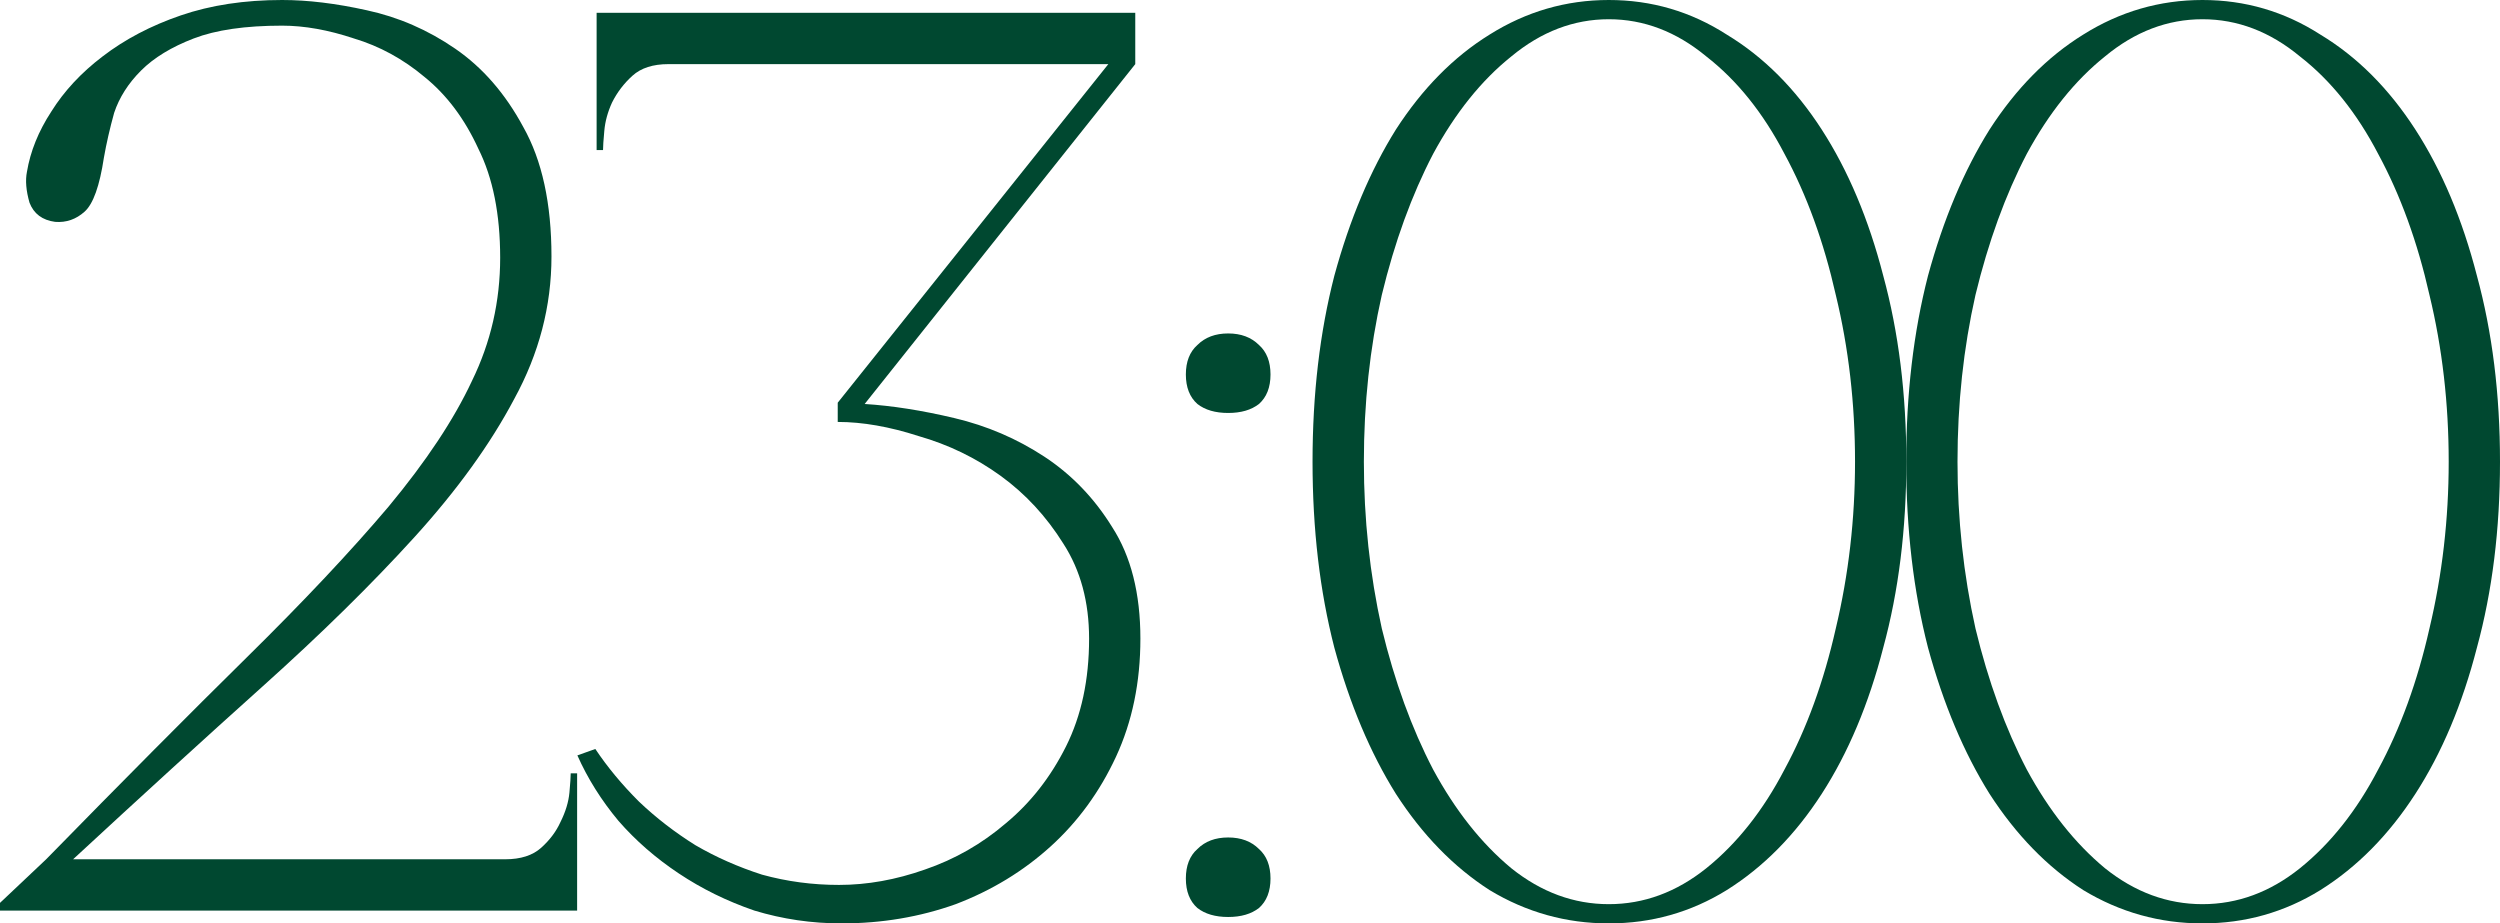
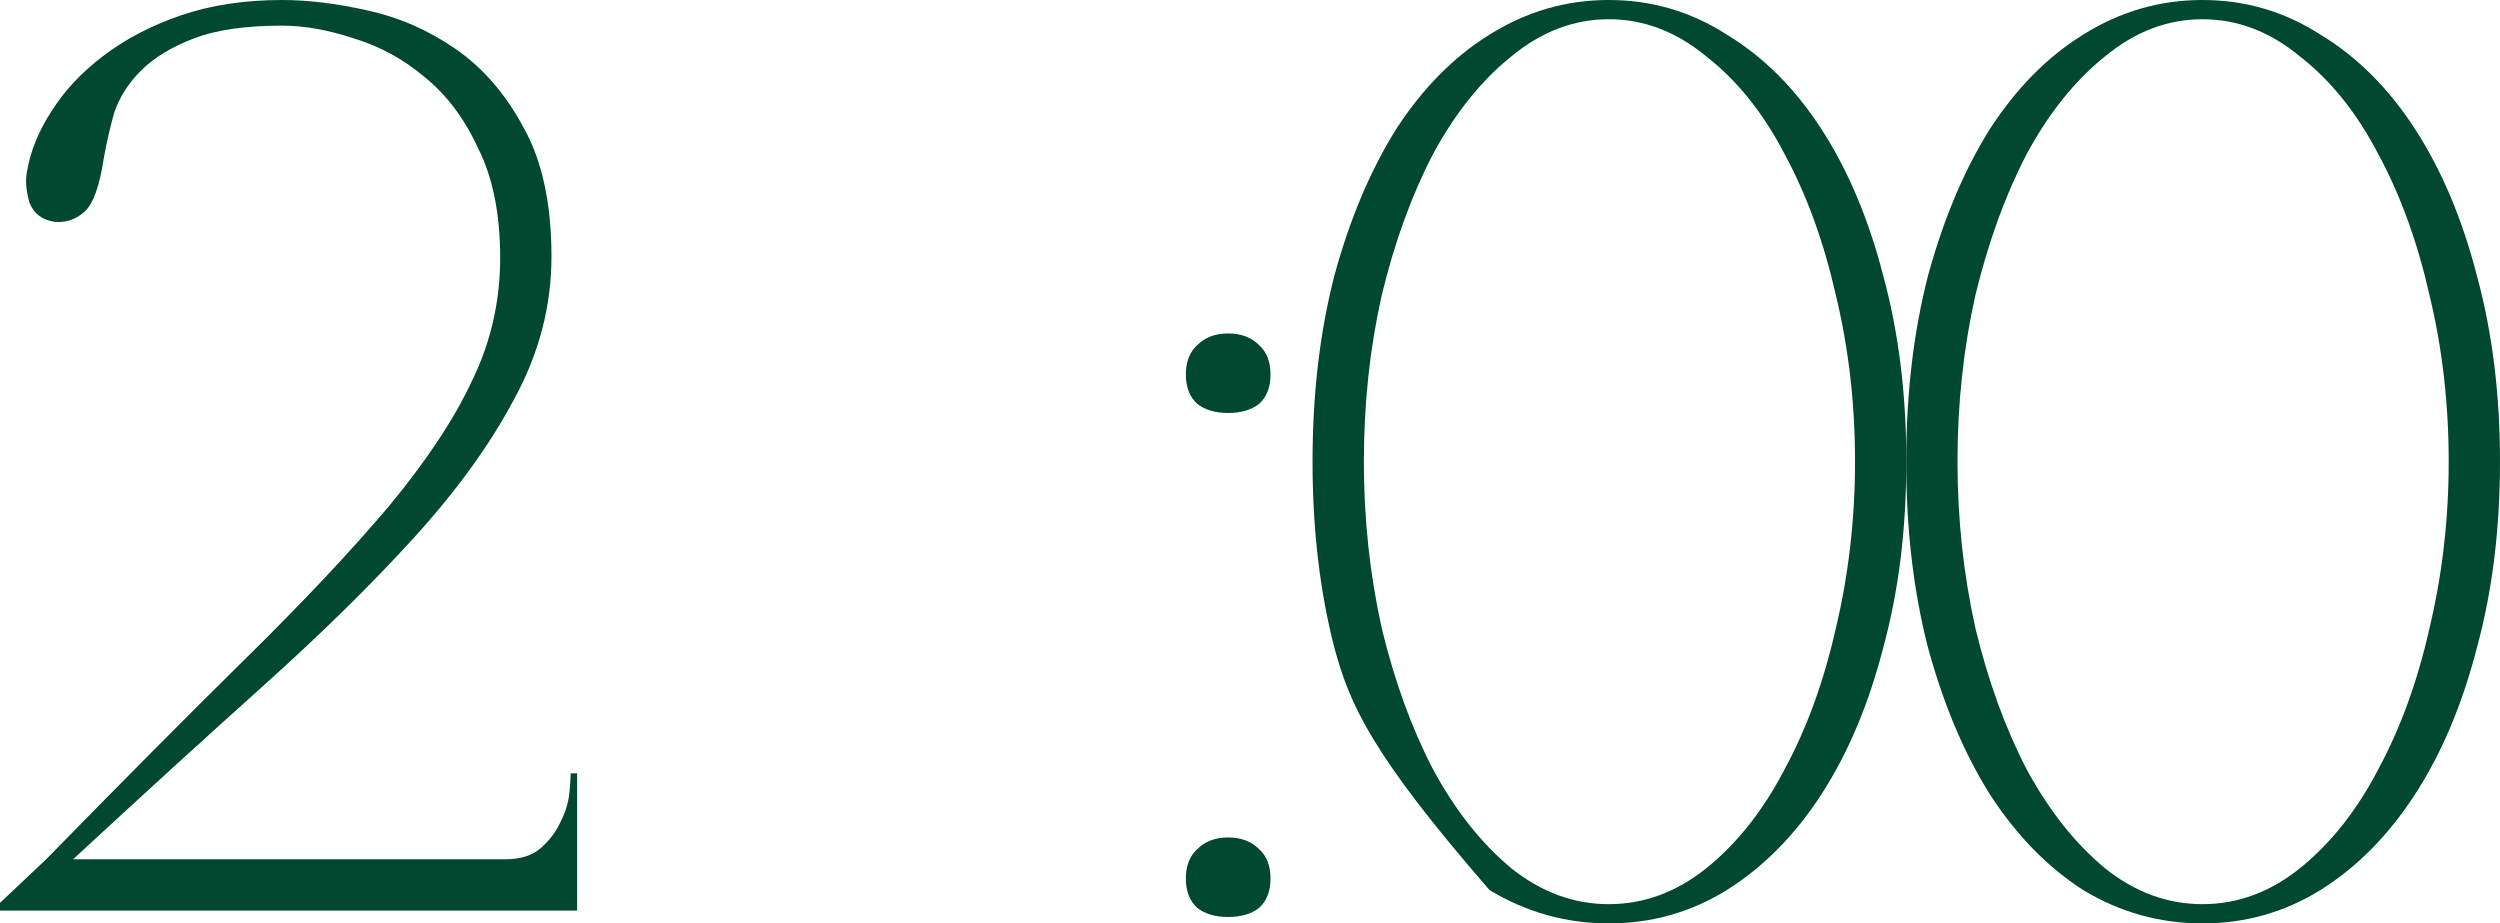
<svg xmlns="http://www.w3.org/2000/svg" viewBox="0 0 77.973 28.8" fill="none">
  <path d="M8.8 0.8C7.653 0.8 6.733 0.933 6.04 1.2C5.347 1.467 4.8 1.8 4.4 2.2C4 2.6 3.72 3.04 3.56 3.52C3.427 4 3.32 4.467 3.24 4.92C3.107 5.8 2.907 6.36 2.64 6.6C2.373 6.84 2.067 6.947 1.72 6.92C1.32 6.867 1.053 6.667 0.92 6.32C0.813 5.947 0.787 5.627 0.84 5.36C0.947 4.72 1.2 4.093 1.6 3.48C2 2.84 2.533 2.267 3.2 1.76C3.893 1.227 4.707 0.8 5.64 0.48C6.573 0.16 7.627 0 8.8 0C9.6 0 10.48 0.107 11.44 0.32C12.427 0.533 13.347 0.933 14.2 1.52C15.053 2.107 15.76 2.92 16.32 3.96C16.907 5 17.2 6.347 17.2 8C17.2 9.547 16.813 11.027 16.04 12.44C15.293 13.853 14.253 15.293 12.92 16.76C11.587 18.227 10.013 19.773 8.2 21.4C6.387 23.027 4.413 24.827 2.28 26.8H15.76C16.24 26.8 16.613 26.68 16.88 26.44C17.147 26.2 17.347 25.933 17.48 25.64C17.64 25.32 17.733 25.013 17.76 24.72C17.787 24.427 17.8 24.227 17.8 24.12H18V28.4H0V28.16L1.44 26.8C3.84 24.347 5.92 22.253 7.68 20.52C9.467 18.76 10.947 17.187 12.12 15.8C13.293 14.387 14.16 13.08 14.72 11.88C15.307 10.68 15.6 9.4 15.6 8.04C15.6 6.68 15.373 5.547 14.92 4.64C14.493 3.707 13.933 2.96 13.24 2.4C12.573 1.84 11.84 1.44 11.04 1.2C10.24 0.933 9.493 0.8 8.8 0.8Z" fill="#004830" />
-   <path d="M26.168 27.6C27.048 27.6 27.941 27.44 28.848 27.12C29.781 26.8 30.621 26.32 31.368 25.68C32.141 25.04 32.768 24.24 33.248 23.28C33.728 22.32 33.968 21.2 33.968 19.92C33.968 18.773 33.701 17.787 33.168 16.96C32.635 16.107 31.981 15.4 31.208 14.84C30.435 14.28 29.581 13.867 28.648 13.6C27.741 13.307 26.901 13.16 26.128 13.16V12.56L34.568 2H20.848C20.368 2 19.994 2.12 19.728 2.36C19.461 2.6 19.248 2.88 19.088 3.2C18.954 3.493 18.874 3.787 18.848 4.08C18.821 4.373 18.808 4.573 18.808 4.68H18.608V0.4H35.408V2L26.968 12.6C27.821 12.653 28.754 12.8 29.768 13.04C30.781 13.28 31.714 13.68 32.568 14.24C33.421 14.8 34.128 15.533 34.688 16.44C35.274 17.347 35.568 18.507 35.568 19.92C35.568 21.28 35.314 22.507 34.808 23.6C34.301 24.693 33.621 25.627 32.768 26.4C31.915 27.173 30.928 27.773 29.808 28.2C28.688 28.6 27.501 28.8 26.248 28.8C25.314 28.8 24.408 28.667 23.528 28.4C22.674 28.107 21.888 27.72 21.168 27.24C20.448 26.76 19.821 26.213 19.288 25.6C18.754 24.96 18.328 24.28 18.008 23.56L18.568 23.36C18.941 23.92 19.394 24.467 19.928 25C20.461 25.507 21.048 25.96 21.688 26.36C22.328 26.733 23.021 27.04 23.768 27.28C24.541 27.493 25.341 27.6 26.168 27.6Z" fill="#004830" />
  <path d="M36.986 11.68C36.986 11.28 37.106 10.973 37.346 10.76C37.586 10.52 37.906 10.4 38.306 10.4C38.706 10.4 39.026 10.52 39.266 10.76C39.506 10.973 39.626 11.28 39.626 11.68C39.626 12.08 39.506 12.387 39.266 12.6C39.026 12.787 38.706 12.88 38.306 12.88C37.906 12.88 37.586 12.787 37.346 12.6C37.106 12.387 36.986 12.08 36.986 11.68ZM36.986 27.4C36.986 27 37.106 26.693 37.346 26.48C37.586 26.24 37.906 26.12 38.306 26.12C38.706 26.12 39.026 26.24 39.266 26.48C39.506 26.693 39.626 27 39.626 27.4C39.626 27.8 39.506 28.107 39.266 28.32C39.026 28.507 38.706 28.6 38.306 28.6C37.906 28.6 37.586 28.507 37.346 28.32C37.106 28.107 36.986 27.8 36.986 27.4Z" fill="#004830" />
-   <path d="M50.177 0C51.511 0 52.738 0.36 53.858 1.08C55.004 1.773 55.991 2.76 56.818 4.04C57.644 5.32 58.284 6.84 58.737 8.6C59.217 10.36 59.457 12.293 59.457 14.4C59.457 16.507 59.217 18.44 58.737 20.2C58.284 21.96 57.644 23.48 56.818 24.76C55.991 26.04 55.004 27.04 53.858 27.76C52.738 28.453 51.511 28.8 50.177 28.8C48.844 28.8 47.604 28.453 46.457 27.76C45.338 27.04 44.364 26.04 43.537 24.76C42.738 23.48 42.097 21.96 41.617 20.2C41.164 18.44 40.937 16.507 40.937 14.4C40.937 12.293 41.164 10.36 41.617 8.6C42.097 6.84 42.738 5.32 43.537 4.04C44.364 2.76 45.338 1.773 46.457 1.08C47.604 0.36 48.844 0 50.177 0ZM50.177 28.2C51.271 28.2 52.284 27.827 53.218 27.08C54.178 26.307 54.991 25.28 55.657 24C56.351 22.72 56.884 21.253 57.257 19.6C57.658 17.92 57.857 16.187 57.857 14.4C57.857 12.587 57.658 10.853 57.257 9.2C56.884 7.547 56.351 6.08 55.657 4.8C54.991 3.52 54.178 2.507 53.218 1.76C52.284 0.987 51.271 0.6 50.177 0.6C49.084 0.6 48.071 0.987 47.137 1.76C46.204 2.507 45.391 3.52 44.698 4.8C44.031 6.08 43.497 7.547 43.097 9.2C42.724 10.853 42.538 12.587 42.538 14.4C42.538 16.187 42.724 17.92 43.097 19.6C43.497 21.253 44.031 22.72 44.698 24C45.391 25.28 46.204 26.307 47.137 27.08C48.071 27.827 49.084 28.2 50.177 28.2Z" fill="#004830" />
+   <path d="M50.177 0C51.511 0 52.738 0.36 53.858 1.08C55.004 1.773 55.991 2.76 56.818 4.04C57.644 5.32 58.284 6.84 58.737 8.6C59.217 10.36 59.457 12.293 59.457 14.4C59.457 16.507 59.217 18.44 58.737 20.2C58.284 21.96 57.644 23.48 56.818 24.76C55.991 26.04 55.004 27.04 53.858 27.76C52.738 28.453 51.511 28.8 50.177 28.8C48.844 28.8 47.604 28.453 46.457 27.76C42.738 23.48 42.097 21.96 41.617 20.2C41.164 18.44 40.937 16.507 40.937 14.4C40.937 12.293 41.164 10.36 41.617 8.6C42.097 6.84 42.738 5.32 43.537 4.04C44.364 2.76 45.338 1.773 46.457 1.08C47.604 0.36 48.844 0 50.177 0ZM50.177 28.2C51.271 28.2 52.284 27.827 53.218 27.08C54.178 26.307 54.991 25.28 55.657 24C56.351 22.72 56.884 21.253 57.257 19.6C57.658 17.92 57.857 16.187 57.857 14.4C57.857 12.587 57.658 10.853 57.257 9.2C56.884 7.547 56.351 6.08 55.657 4.8C54.991 3.52 54.178 2.507 53.218 1.76C52.284 0.987 51.271 0.6 50.177 0.6C49.084 0.6 48.071 0.987 47.137 1.76C46.204 2.507 45.391 3.52 44.698 4.8C44.031 6.08 43.497 7.547 43.097 9.2C42.724 10.853 42.538 12.587 42.538 14.4C42.538 16.187 42.724 17.92 43.097 19.6C43.497 21.253 44.031 22.72 44.698 24C45.391 25.28 46.204 26.307 47.137 27.08C48.071 27.827 49.084 28.2 50.177 28.2Z" fill="#004830" />
  <path d="M68.693 0C70.026 0 71.253 0.36 72.373 1.08C73.52 1.773 74.506 2.76 75.333 4.04C76.16 5.32 76.8 6.84 77.253 8.6C77.733 10.36 77.973 12.293 77.973 14.4C77.973 16.507 77.733 18.44 77.253 20.2C76.8 21.96 76.16 23.48 75.333 24.76C74.506 26.04 73.52 27.04 72.373 27.76C71.253 28.453 70.026 28.8 68.693 28.8C67.36 28.8 66.12 28.453 64.973 27.76C63.853 27.04 62.88 26.04 62.053 24.76C61.253 23.48 60.613 21.96 60.133 20.2C59.68 18.44 59.453 16.507 59.453 14.4C59.453 12.293 59.68 10.36 60.133 8.6C60.613 6.84 61.253 5.32 62.053 4.04C62.88 2.76 63.853 1.773 64.973 1.08C66.12 0.36 67.36 0 68.693 0ZM68.693 28.2C69.787 28.2 70.8 27.827 71.733 27.08C72.693 26.307 73.506 25.28 74.173 24C74.866 22.72 75.4 21.253 75.773 19.6C76.173 17.92 76.373 16.187 76.373 14.4C76.373 12.587 76.173 10.853 75.773 9.2C75.4 7.547 74.866 6.08 74.173 4.8C73.506 3.52 72.693 2.507 71.733 1.76C70.8 0.987 69.787 0.6 68.693 0.6C67.6 0.6 66.586 0.987 65.653 1.76C64.72 2.507 63.906 3.52 63.213 4.8C62.547 6.08 62.013 7.547 61.613 9.2C61.24 10.853 61.053 12.587 61.053 14.4C61.053 16.187 61.24 17.92 61.613 19.6C62.013 21.253 62.547 22.72 63.213 24C63.906 25.28 64.72 26.307 65.653 27.08C66.586 27.827 67.6 28.2 68.693 28.2Z" fill="#004830" />
</svg>